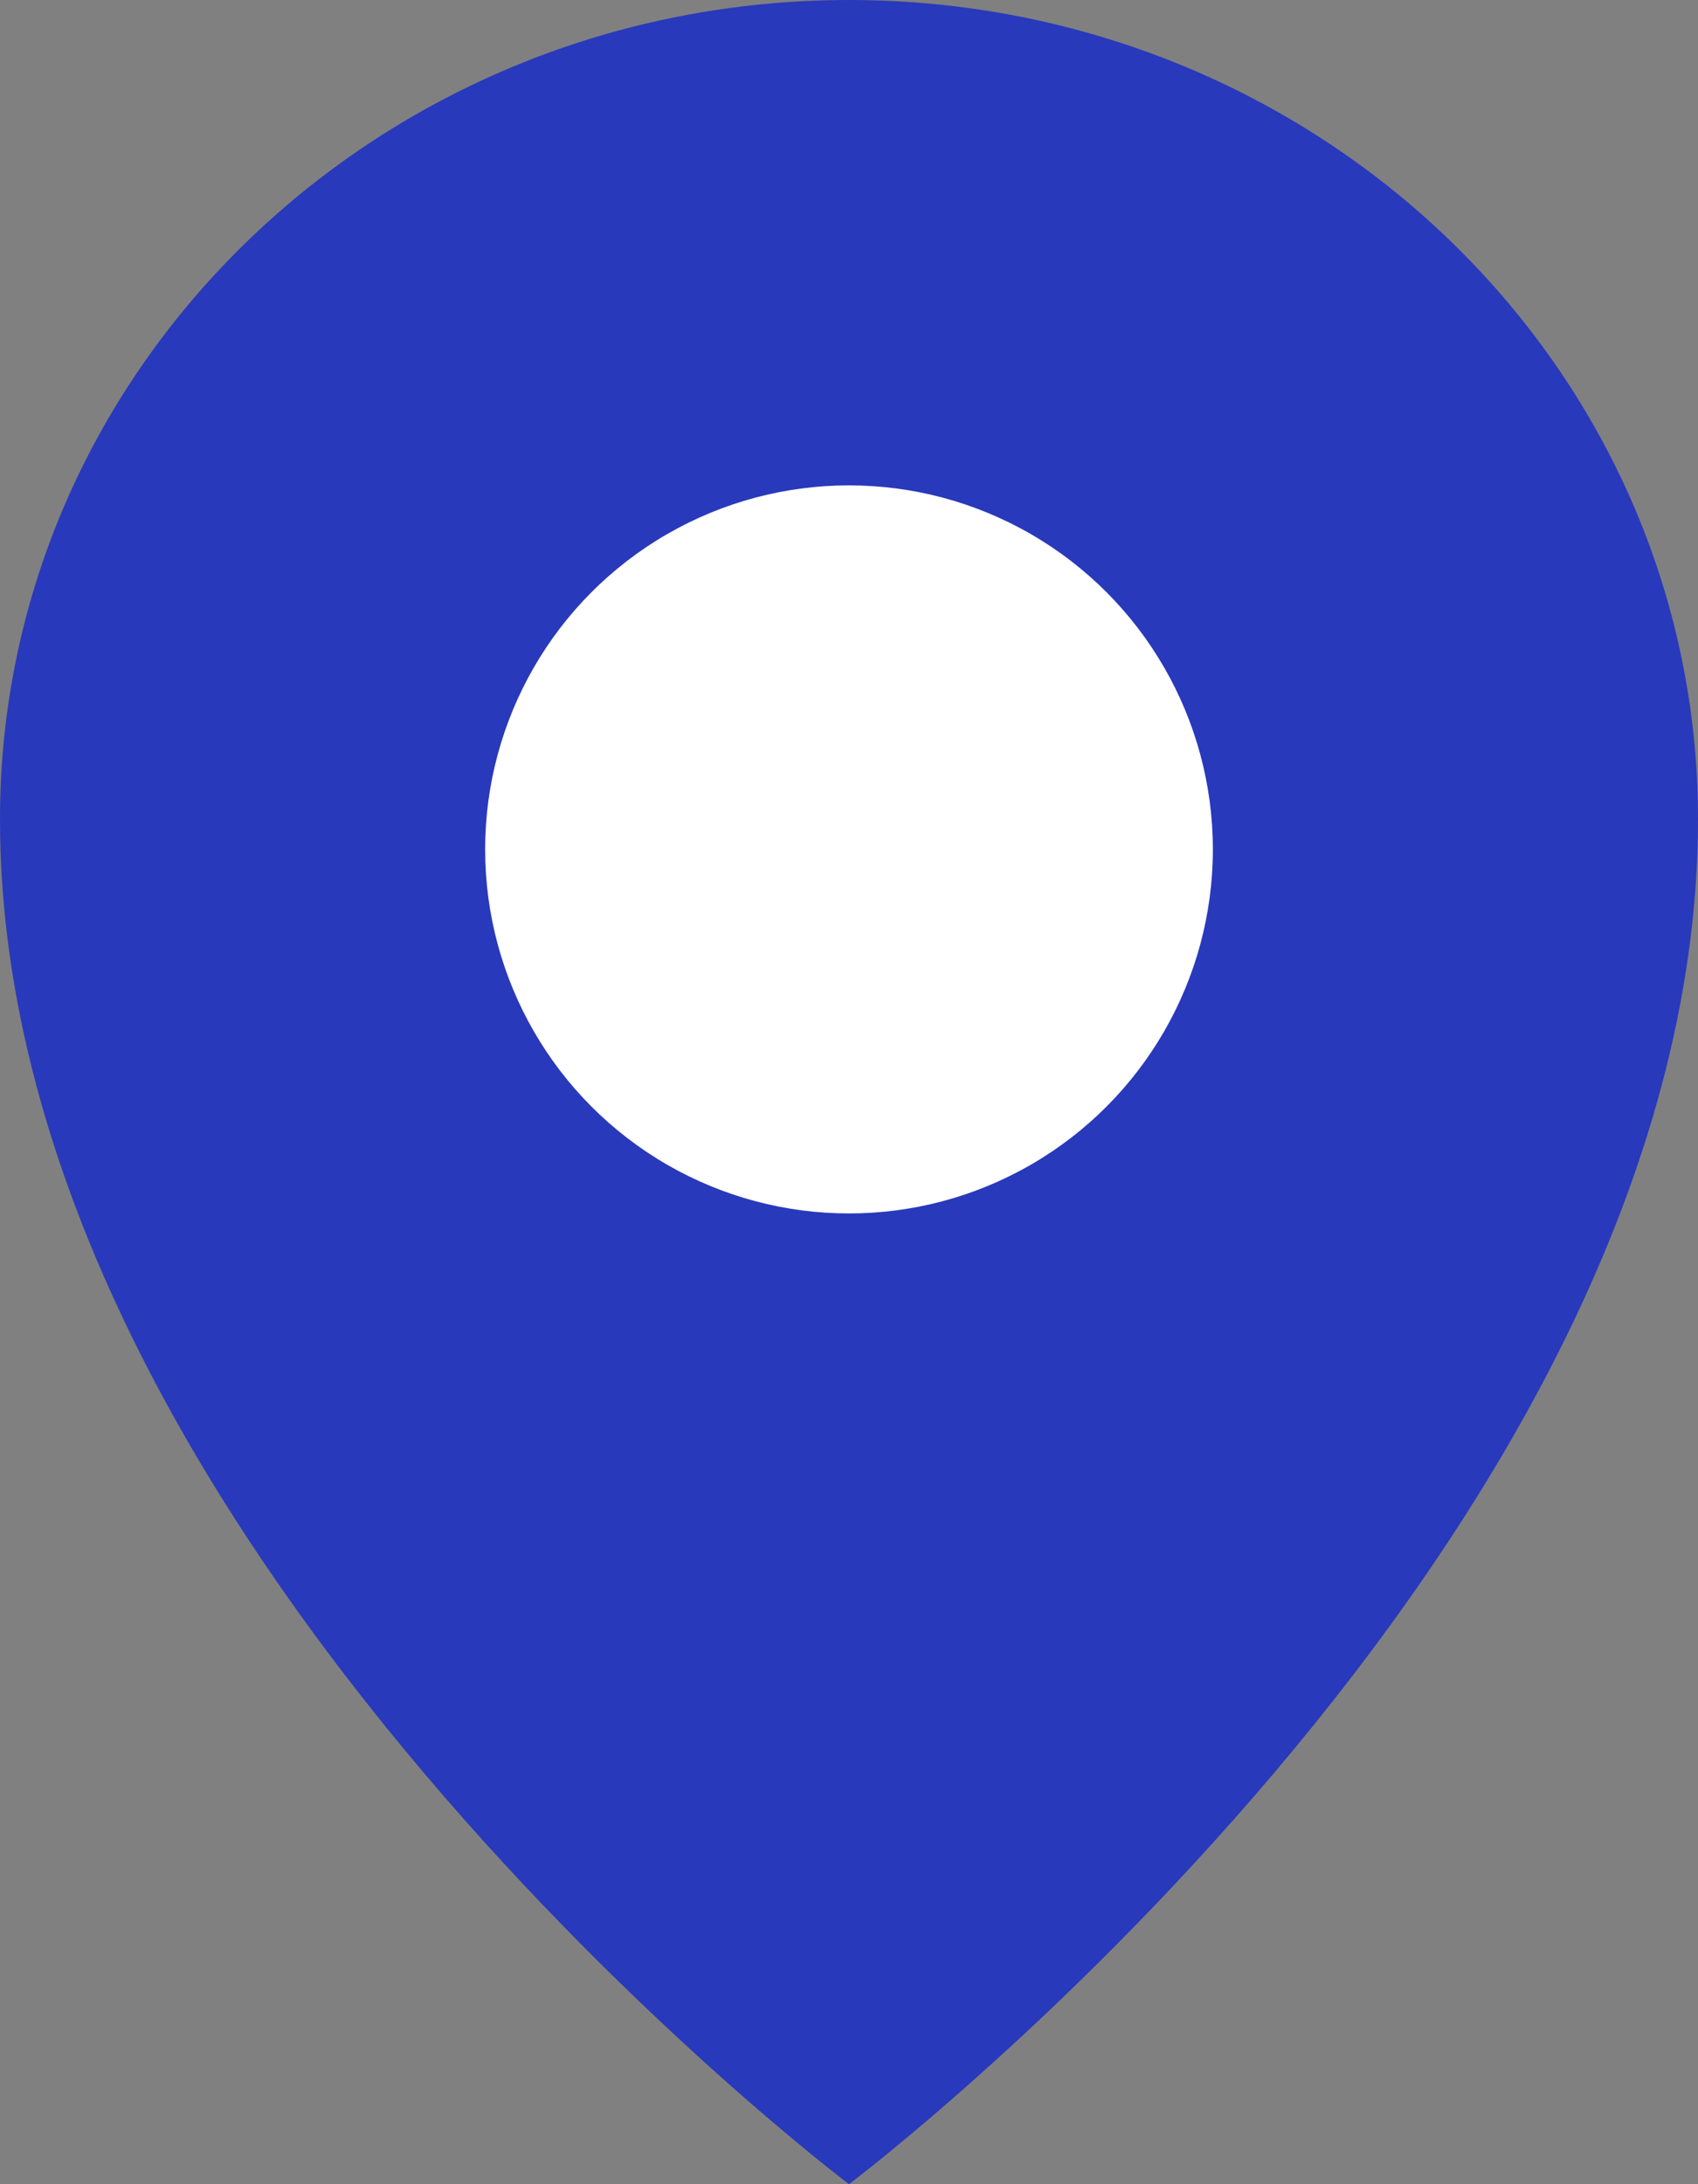
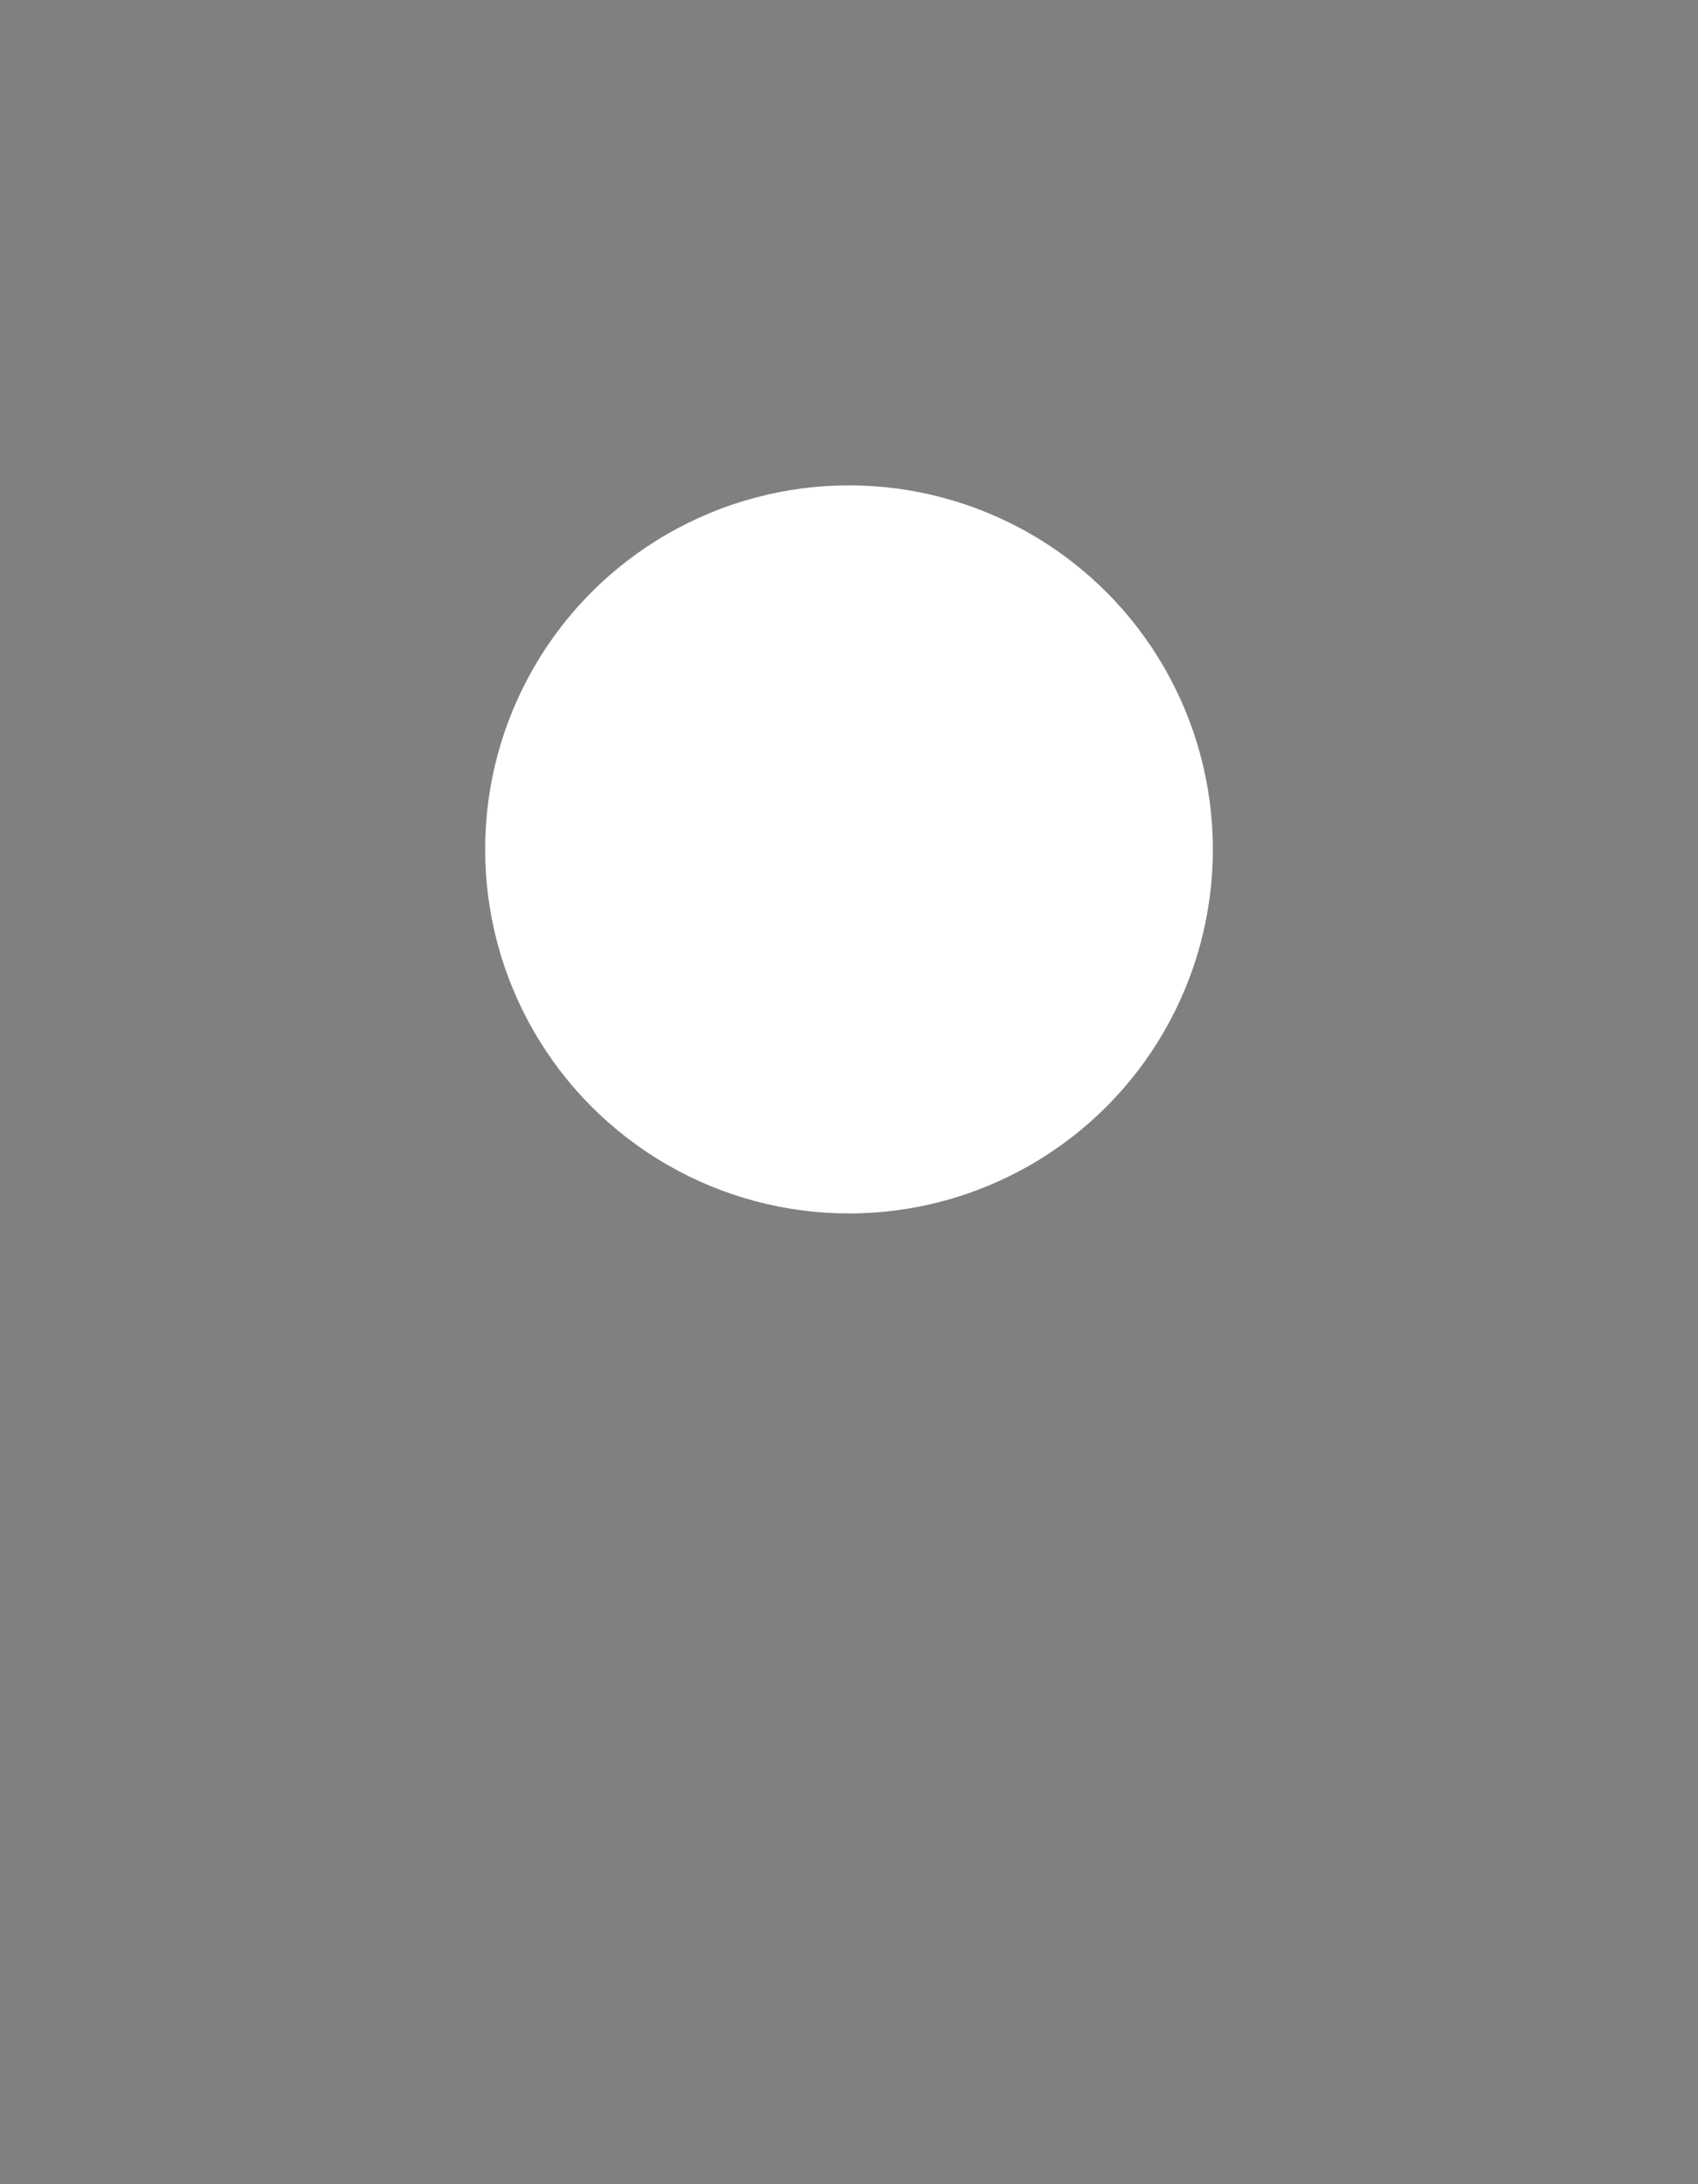
<svg xmlns="http://www.w3.org/2000/svg" width="14" height="18" viewBox="0 0 14 18" fill="none">
  <rect x="0" y="0" width="14" height="18" fill="#808080" stroke="none" />
-   <path d="M14 6.75C14 12.728 7 18 7 18C7 18 0 12.728 0 6.75C0 3.022 3.134 0 7 0C10.866 0 14 3.022 14 6.75Z" fill="#2939BB" />
  <circle cx="7" cy="7" r="3" fill="white" />
</svg>